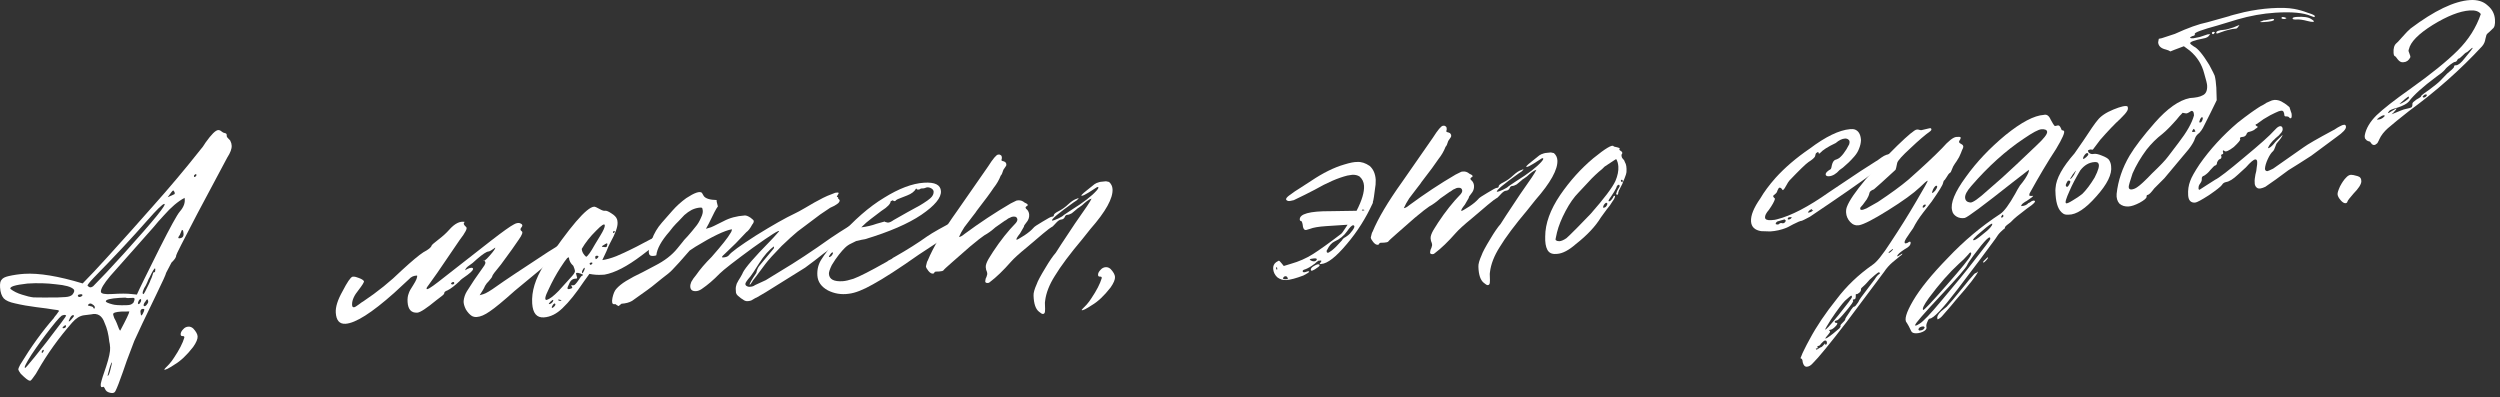
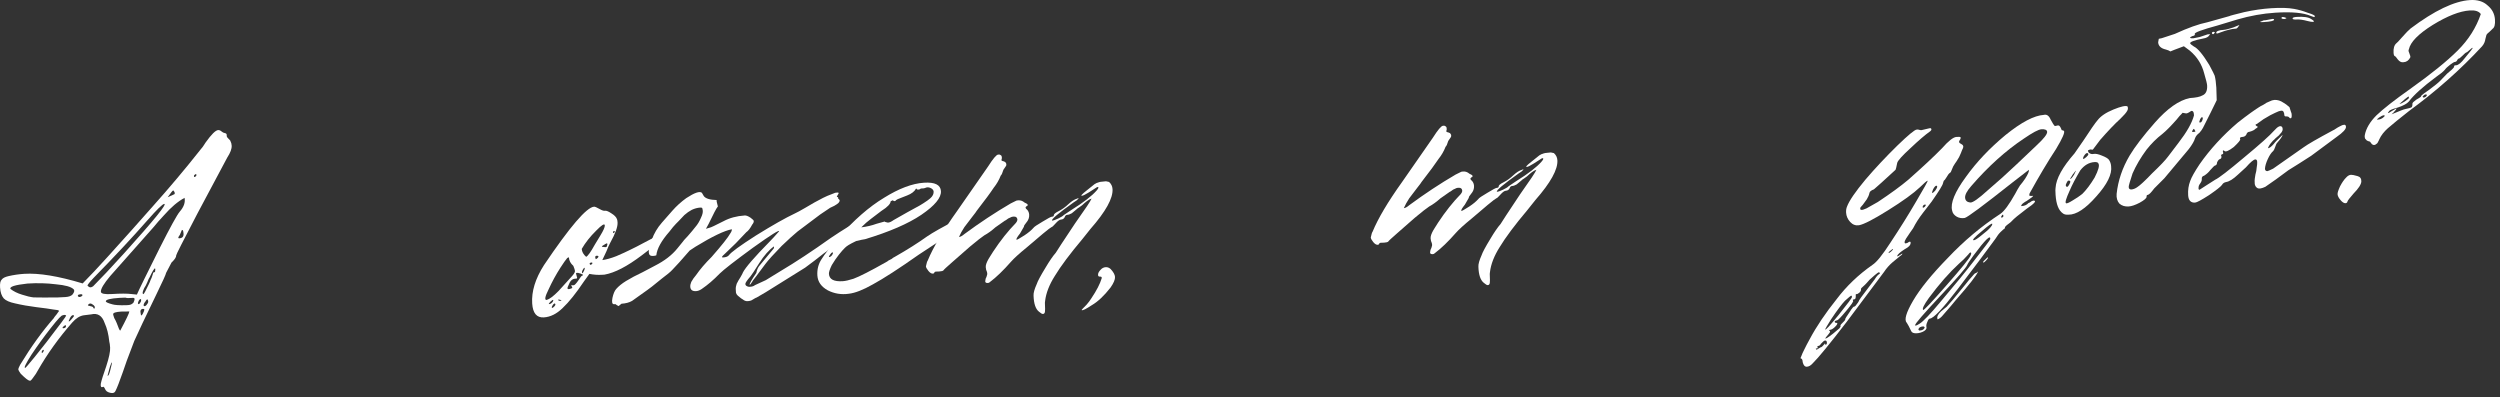
<svg xmlns="http://www.w3.org/2000/svg" width="403" height="64" viewBox="0 0 403 64" fill="none">
  <rect x="0" y="0" width="403" height="64" fill="#333333" stroke="none" />
  <path d="M16.563 62.382C16.292 62.493 16.188 62.314 16.25 61.846C16.355 61.329 16.643 60.406 17.114 59.077C17.578 57.656 17.791 56.645 17.752 56.044C17.722 55.583 17.678 55.261 17.62 55.079C17.496 53.881 17.245 52.877 16.868 52.067C16.467 50.887 15.741 50.424 14.691 50.678L13.518 50.823C12.874 50.911 12.25 51.3 11.646 51.988C9.486 54.447 7.636 57.025 6.095 59.722C5.931 60.057 5.678 60.444 5.335 60.884C5.039 61.321 4.84 61.473 4.739 61.34C4.554 61.352 4.09 60.988 3.346 60.248C3.091 59.893 2.961 59.67 2.955 59.577C2.946 59.439 3.045 59.177 3.252 58.793C5.012 55.896 6.821 53.391 8.678 51.276C8.718 51.181 8.803 51.059 8.932 50.912C9.105 50.715 9.233 50.544 9.317 50.4C9.446 50.252 9.509 50.155 9.507 50.109C9.501 50.017 9.194 49.944 8.588 49.891C8.025 49.788 7.112 49.661 5.85 49.511C4.635 49.358 3.485 49.155 2.402 48.9C1.556 48.723 0.959 48.46 0.612 48.112C0.262 47.717 0.061 47.127 0.01 46.342C-0.032 45.696 0.057 45.272 0.276 45.073C0.445 44.83 0.804 44.644 1.353 44.516C2.175 44.324 3.025 44.199 3.902 44.142C6.258 43.989 9.398 44.505 13.324 45.688C14.456 44.548 15.78 43.14 17.294 41.465C20.064 38.41 22.507 35.678 24.624 33.268C27.304 30.266 29.823 27.273 32.181 24.291C32.57 23.849 32.889 23.411 33.139 22.977C34.075 21.664 34.75 20.994 35.166 20.968C35.35 20.956 35.541 21.036 35.738 21.209C35.885 21.338 36.053 21.42 36.241 21.454C36.474 21.486 36.576 21.618 36.545 21.852L36.549 21.921C36.558 22.06 36.661 22.216 36.858 22.388C37.054 22.561 37.156 22.694 37.162 22.786C37.266 22.965 37.327 23.193 37.345 23.47C37.378 23.978 37.141 24.619 36.635 25.394L31.797 34.473C29.487 38.889 28.356 41.119 28.405 41.162C28.423 41.44 28.17 41.827 27.645 42.325L26.779 43.981C26.748 44.215 26.241 45.337 25.258 47.349C23.376 51.228 22.172 53.764 21.647 54.957C20.654 57.526 20.043 59.189 19.814 59.946C19.266 61.511 18.869 62.534 18.621 63.014C18.501 63.3 18.253 63.409 17.877 63.341C17.643 63.309 17.43 63.23 17.236 63.104C17.088 62.974 16.987 62.842 16.932 62.706C16.877 62.571 16.824 62.481 16.775 62.438C16.723 62.349 16.652 62.33 16.563 62.382ZM31.67 28.22C31.658 28.035 31.565 28.018 31.389 28.169C31.299 28.221 31.258 28.293 31.264 28.386C31.276 28.57 31.37 28.588 31.545 28.437C31.632 28.339 31.673 28.267 31.67 28.22ZM28.087 30.887L27.935 30.689C27.842 30.695 27.541 31.062 27.032 31.791C27.664 31.518 28.024 31.355 28.114 31.303C28.2 31.205 28.191 31.066 28.087 30.887ZM28.991 34.098C29.638 33.361 29.892 32.625 29.752 31.892C28.676 32.472 27.577 33.402 26.454 34.68C25.803 35.372 25.22 36.035 24.705 36.672C23.539 38 21.227 40.607 17.769 44.495C16.735 45.722 16.233 46.566 16.263 47.028C16.284 47.351 16.895 47.474 18.096 47.396C19.435 47.309 20.479 47.311 21.227 47.402L22.067 47.486C22.348 46.819 23.557 44.352 25.692 40.086C27.459 36.586 28.559 34.59 28.991 34.098ZM17.174 43.908L20.034 40.801C24.837 35.481 26.984 32.837 26.476 32.87C26.199 32.888 25.283 33.782 23.728 35.553C21.31 38.306 18.426 41.392 15.076 44.809C14.382 45.55 14.061 45.965 14.113 46.054C14.162 46.097 14.236 46.162 14.335 46.248C14.528 46.375 14.758 46.337 15.023 46.134C15.285 45.885 16.002 45.143 17.174 43.908ZM29.552 37.401C29.538 37.17 29.461 37.059 29.322 37.068L29.262 37.211C29.222 37.307 29.161 37.45 29.081 37.64C29.044 37.782 28.982 37.902 28.896 38C28.683 38.292 28.692 38.431 28.923 38.416C29.477 38.38 29.687 38.042 29.552 37.401ZM23.106 47.419C23.198 47.413 23.489 46.884 23.977 45.832C24.101 45.592 24.201 45.354 24.279 45.117C24.402 44.877 24.483 44.686 24.52 44.545C24.557 44.403 24.596 44.285 24.636 44.189C24.676 44.094 24.695 44.023 24.692 43.977C24.735 43.928 24.78 43.902 24.826 43.899C24.964 43.89 25.028 43.793 25.016 43.608C25.05 43.42 25.042 43.305 24.993 43.262C24.855 43.271 24.561 43.754 24.113 44.71C24.027 44.809 23.905 45.072 23.747 45.499C23.586 45.881 23.421 46.193 23.251 46.436C23.007 46.962 22.934 47.268 23.032 47.354L23.106 47.419ZM10.545 47.885C11.099 47.849 11.484 47.709 11.7 47.463C11.999 47.072 12.051 46.791 11.854 46.618C11.458 46.226 10.513 45.963 9.02 45.828C7.571 45.643 6.038 45.604 4.421 45.708C2.395 45.932 1.486 46.223 1.695 46.581C2.184 46.966 2.807 47.274 3.564 47.503C4.274 47.735 4.887 47.881 5.401 47.941C5.912 47.954 6.515 47.961 7.211 47.962C7.953 47.961 8.37 47.957 8.462 47.951C8.881 47.97 9.575 47.948 10.545 47.885ZM13.307 47.567C13.252 47.432 13.11 47.394 12.882 47.456C12.651 47.471 12.54 47.547 12.549 47.686C12.555 47.778 12.629 47.843 12.771 47.88C12.909 47.871 13.023 47.841 13.113 47.788C13.245 47.687 13.31 47.613 13.307 47.567ZM20.3 49.201L20.715 49.174C21.039 49.153 21.308 49.02 21.524 48.774C21.645 48.488 21.702 48.298 21.696 48.206C21.687 48.068 21.59 48.004 21.406 48.016C20.759 48.058 20.411 48.057 20.362 48.014C20.313 47.971 19.942 47.972 19.249 48.017C17.771 48.113 17.041 48.299 17.059 48.576C17.068 48.715 17.427 48.877 18.134 49.063C18.513 49.178 19.235 49.224 20.3 49.201ZM22.698 48.628C22.741 48.579 22.756 48.462 22.744 48.277C22.741 48.231 22.717 48.209 22.671 48.212C22.486 48.224 22.338 48.443 22.226 48.867C22.287 49.095 22.403 49.088 22.572 48.845L22.698 48.628ZM23.154 49.225C23.16 49.317 23.209 49.36 23.301 49.354C23.44 49.345 23.572 49.244 23.699 49.05C23.872 48.853 23.929 48.664 23.871 48.483C23.804 48.162 23.666 48.194 23.459 48.579C23.244 48.825 23.142 49.04 23.154 49.225ZM15.082 49.191C14.688 48.846 14.387 48.842 14.177 49.18L14.181 49.25L14.394 49.306C14.535 49.343 14.677 49.38 14.818 49.417C14.96 49.454 15.034 49.519 15.04 49.611C15.144 49.79 15.215 49.809 15.252 49.667C15.335 49.523 15.278 49.364 15.082 49.191ZM23.031 50.554C23.195 50.219 23.274 50.005 23.268 49.913C23.262 49.821 23.189 49.779 23.051 49.788C22.681 49.812 22.559 50.075 22.685 50.577C22.709 50.946 22.824 50.939 23.031 50.554ZM10.669 50.869C10.521 50.739 10.335 50.728 10.11 50.835C9.966 50.752 9.336 51.419 8.222 52.836C7.108 54.253 6.065 55.689 5.093 57.143C4.167 58.594 3.819 59.313 4.05 59.298C4.053 59.344 4.184 59.219 4.443 58.924C4.745 58.58 5.133 58.114 5.605 57.527C6.12 56.891 6.742 56.109 7.47 55.18C9.652 52.349 10.718 50.912 10.669 50.869ZM20.852 50.209L19.531 50.225C18.654 50.282 18.223 50.425 18.238 50.656C18.244 50.749 18.303 50.953 18.417 51.271C18.573 51.539 18.707 51.809 18.817 52.08C19.102 52.896 19.29 53.301 19.383 53.295C20.334 51.517 20.824 50.489 20.852 50.209ZM11.254 51.318L11.073 51.747C11.085 51.931 11.306 51.755 11.735 51.217C11.864 51.069 11.928 50.973 11.925 50.926C11.919 50.834 11.87 50.791 11.777 50.797C11.592 50.809 11.418 50.982 11.254 51.318ZM10.097 52.784L10.102 52.853C10.105 52.899 10.129 52.921 10.175 52.918C10.499 52.897 10.653 52.771 10.638 52.54C10.626 52.355 10.489 52.388 10.227 52.636C10.137 52.689 10.094 52.738 10.097 52.784ZM7.061 56.389C6.877 56.401 6.767 56.501 6.733 56.689C6.696 56.831 6.723 56.898 6.816 56.892C6.991 56.742 7.073 56.574 7.061 56.389ZM18.052 58.529C18.04 58.344 17.976 58.418 17.858 58.751C17.778 58.941 17.7 59.178 17.626 59.461L17.347 60.523L17.351 60.592C17.49 60.583 17.632 60.272 17.778 59.66C17.964 58.952 18.055 58.575 18.052 58.529Z" fill="white" />
-   <path d="M28.044 57.673C28.889 56.412 29.446 55.333 29.712 54.434C29.746 54.247 29.648 54.16 29.417 54.175C29.232 54.187 29.134 54.101 29.122 53.916C29.104 53.639 29.248 53.351 29.553 53.053C29.769 52.807 30.038 52.674 30.362 52.653C30.639 52.635 30.9 52.734 31.146 52.95C31.595 53.431 31.831 53.856 31.855 54.226C31.882 54.642 31.641 55.214 31.131 55.942C30.104 57.261 29.099 58.207 28.116 58.781C27.181 59.398 26.642 59.665 26.498 59.582C26.452 59.585 26.493 59.513 26.623 59.365C26.752 59.218 26.97 58.995 27.275 58.697C27.578 58.352 27.834 58.011 28.044 57.673Z" fill="white" />
-   <path d="M74.736 48.525C74.792 47.964 74.967 47.443 75.26 46.96C75.974 45.801 76.841 44.516 77.863 43.105C78.248 42.616 78.343 42.285 78.146 42.112L77.925 41.918C77.943 42.195 78.276 41.965 78.924 41.227C79.615 40.44 79.911 40.004 79.812 39.917L79.614 40.069C79.481 40.171 79.326 40.273 79.147 40.378C78.968 40.482 78.832 40.537 78.74 40.543C78.417 40.564 77.794 40.976 76.872 41.777C76.348 42.275 75.952 42.602 75.684 42.759C75.283 43.017 75.045 43.287 74.971 43.57C75.55 43.208 75.96 43.089 76.2 43.212C76.397 43.385 76.119 43.751 75.367 44.31C74.612 44.822 74.192 45.151 74.109 45.296C73.323 46.042 72.66 46.549 72.121 46.816C71.757 46.932 71.583 47.106 71.598 47.337C71.604 47.429 71.186 47.781 70.344 48.392C68.76 49.7 67.736 50.37 67.275 50.4C66.305 50.462 65.781 49.893 65.703 48.693C65.667 48.139 65.73 47.671 65.89 47.289C65.965 47.006 66.213 46.549 66.636 45.919C67.099 45.194 67.299 44.694 67.235 44.419L67.096 44.428C66.634 44.458 66.252 44.645 65.95 44.99L63.522 47.234C59.926 50.435 57.32 52.088 55.704 52.193C54.734 52.256 54.209 51.664 54.128 50.417C54.068 49.493 54.433 48.333 55.224 46.937C55.965 45.498 56.495 44.721 56.812 44.608L56.951 44.599C57.182 44.584 57.488 44.657 57.869 44.818C58.297 44.976 58.563 45.144 58.667 45.323C58.722 45.458 58.429 45.941 57.787 46.771C57.099 47.604 56.754 48.368 56.753 49.064L56.762 49.203C56.777 49.434 56.877 49.543 57.062 49.531C57.2 49.522 57.468 49.366 57.866 49.062C58.264 48.758 58.486 48.604 58.532 48.601C60.843 47.06 62.937 45.37 64.812 43.533C66.388 42.086 67.532 41.131 68.244 40.667C69.051 40.244 69.492 39.891 69.566 39.607C69.56 39.515 69.955 39.165 70.75 38.557C71.413 38.05 71.961 37.551 72.392 37.059C73.299 36.026 74.153 35.6 74.953 35.78C74.817 35.835 74.754 35.932 74.763 36.071C74.772 36.209 74.9 36.386 75.145 36.602C75.388 36.772 75.039 37.467 74.098 38.688L70.477 44.001L69.074 45.97C68.858 46.216 68.755 46.408 68.764 46.546C68.779 46.777 69.404 46.412 70.641 45.451L79.182 38.776C81.081 37.307 82.3 36.44 82.839 36.173C83.197 35.965 83.517 35.897 83.8 35.972C84.228 36.13 84.312 36.356 84.053 36.651C83.837 36.897 83.85 37.105 84.093 37.275C84.333 37.398 84.177 37.849 83.625 38.627C83.118 39.401 82.162 40.739 80.754 42.639C79.807 43.767 79.338 44.4 79.347 44.539C79.353 44.631 79.162 44.899 78.773 45.341C78.554 45.541 78.361 45.785 78.194 46.074C78.074 46.36 77.95 46.6 77.823 46.794L77.319 47.592L77.933 47.413C78.343 47.294 79.079 46.852 80.143 46.087C81.206 45.322 83.94 43.499 88.345 40.616L90.217 39.452C90.263 39.449 90.374 39.372 90.55 39.221C90.772 39.068 90.996 38.937 91.22 38.83C91.445 38.723 91.65 38.663 91.835 38.651C92.02 38.639 92.12 38.748 92.134 38.979C92.158 39.349 91.66 39.891 90.64 40.607C88.787 42.072 86.233 44.162 82.977 46.877C81.136 48.527 79.793 49.635 78.949 50.199C78.15 50.761 77.451 51.062 76.85 51.101C76.573 51.118 76.315 51.066 76.075 50.942C75.737 50.732 75.413 50.382 75.103 49.892C74.836 49.353 74.713 48.897 74.736 48.525ZM73.226 45.631C73.214 45.446 73.096 45.408 72.871 45.515C72.649 45.669 72.656 45.784 72.893 45.861C73.124 45.846 73.235 45.77 73.226 45.631Z" fill="white" />
  <path d="M85.789 48.921C85.663 46.981 86.295 44.923 87.684 42.746C91.874 36.538 94.568 33.395 95.769 33.318C95.908 33.309 96.194 33.429 96.627 33.679C97.061 33.93 97.369 34.026 97.55 33.967C97.781 33.953 98.115 34.093 98.552 34.389C99.034 34.683 99.332 34.988 99.446 35.305C99.498 35.395 99.533 35.578 99.551 35.855C99.596 36.548 99.203 37.64 98.372 39.132C98.165 39.516 97.963 39.97 97.765 40.493L97.092 41.928C97.736 41.84 98.487 41.629 99.347 41.294C100.25 40.911 101.015 40.56 101.644 40.241C102.319 39.919 102.992 39.574 103.664 39.206C104.382 38.835 104.785 38.623 104.875 38.571C104.921 38.568 105.055 38.49 105.277 38.336C105.499 38.183 105.722 38.052 105.947 37.945C106.215 37.788 106.442 37.704 106.627 37.692C106.719 37.686 106.816 37.749 106.917 37.882C107.123 38.193 106.628 38.782 105.432 39.648L103.443 41.168C101.1 42.943 99.103 43.977 97.453 44.27L97.037 44.296C96.391 44.338 95.715 44.289 95.01 44.15L94.117 45.39C92.848 47.281 91.711 48.7 90.706 49.646C89.747 50.589 88.736 51.095 87.674 51.164C86.519 51.239 85.891 50.491 85.789 48.921ZM95.887 39.432L96.767 37.983C97.27 37.162 97.513 36.613 97.495 36.336C97.471 35.967 97.003 36.252 96.09 37.193C95.131 38.136 94.359 39.113 93.776 40.125C93.805 40.587 94.042 41.012 94.484 41.401C94.755 41.291 95.223 40.634 95.887 39.432ZM98.819 37.433C98.83 37.618 98.923 37.612 99.096 37.415C99.182 37.317 99.156 37.272 99.017 37.281C98.876 37.244 98.809 37.294 98.819 37.433ZM97.789 39.795L97.905 39.44C97.936 39.206 97.841 39.166 97.619 39.319C97.573 39.322 97.528 39.349 97.485 39.398C97.171 39.557 97.016 39.683 97.022 39.776C97.069 39.773 97.186 39.788 97.373 39.822C97.561 39.857 97.7 39.848 97.789 39.795ZM90.041 46.906L92.248 44.468C92.551 44.123 92.696 43.859 92.684 43.674C92.675 43.536 92.588 43.263 92.422 42.856C91.98 42.468 91.742 42.019 91.709 41.511C91.66 41.468 91.569 41.497 91.436 41.599C91.35 41.697 91.2 41.892 90.987 42.184C90.817 42.427 90.606 42.742 90.353 43.13C89.637 44.243 88.994 45.421 88.425 46.663C87.851 47.814 87.748 48.377 88.118 48.353C88.573 48.23 89.215 47.748 90.041 46.906ZM96.281 41.215L96.212 41.219C95.935 41.237 95.877 41.427 96.04 41.787C96.265 41.68 96.417 41.531 96.498 41.34C96.402 41.3 96.33 41.258 96.281 41.215ZM95.041 42.478C95.105 42.752 95.245 42.766 95.461 42.52C95.545 42.376 95.494 42.309 95.309 42.321C95.171 42.33 95.081 42.383 95.041 42.478ZM93.926 43.524C93.843 43.669 93.804 43.787 93.81 43.88C93.828 44.157 93.939 44.08 94.143 43.649C94.224 43.459 94.262 43.34 94.259 43.294C94.244 43.063 94.133 43.14 93.926 43.524ZM92.148 46.144C92.096 46.054 92.07 46.01 92.07 46.01C92.113 45.961 92.206 45.955 92.347 45.992L92.486 45.983C92.624 45.974 92.863 45.726 93.203 45.241C93.539 44.709 93.754 44.44 93.846 44.434C93.939 44.428 93.982 44.379 93.976 44.286C93.782 44.16 93.52 44.061 93.191 43.989C93.004 43.955 92.889 43.986 92.849 44.081C92.852 44.127 92.883 44.241 92.941 44.423L93.033 44.765C93.039 44.857 92.996 44.906 92.903 44.912L92.695 44.926C92.234 44.956 91.885 45.303 91.65 45.967C91.526 46.207 91.468 46.373 91.474 46.466C91.486 46.651 91.695 46.66 92.101 46.495C92.283 46.436 92.299 46.319 92.148 46.144ZM88.694 48.663C88.478 48.909 88.416 49.029 88.509 49.023C88.74 49.008 88.94 48.879 89.11 48.636C89.193 48.492 89.21 48.398 89.161 48.355C89.112 48.312 88.956 48.414 88.694 48.663ZM90.131 48.292C89.9 48.307 89.88 48.355 90.071 48.435C90.12 48.478 90.191 48.497 90.283 48.491C90.56 48.473 90.58 48.425 90.343 48.348L90.131 48.292ZM89.141 49.121C88.972 49.364 88.913 49.53 88.965 49.62C89.06 49.66 89.194 49.582 89.367 49.385C89.54 49.188 89.577 49.047 89.479 48.96C89.427 48.871 89.314 48.925 89.141 49.121Z" fill="white" />
  <path d="M118.95 47.676C118.802 47.547 118.7 47.391 118.641 47.209L118.605 46.655C118.587 46.378 118.637 46.073 118.755 45.741C118.919 45.406 119.127 45.044 119.38 44.657C119.63 44.223 119.754 43.983 119.751 43.937C120.162 43.122 121.607 41.452 124.087 38.926C124.436 38.578 124.934 38.036 125.582 37.298C125.699 36.966 124.295 37.846 121.37 39.937C118.448 42.074 116.66 43.465 116.006 44.11C115.05 45.1 114.083 45.928 113.106 46.594C112.795 46.8 112.5 46.911 112.223 46.929C111.623 46.968 111.306 46.734 111.273 46.226C111.258 45.995 111.311 45.736 111.432 45.45C111.639 45.066 111.893 44.702 112.196 44.357C112.831 43.435 113.672 42.453 114.718 41.411C116.359 39.542 117.366 38.271 117.74 37.598C117.91 37.355 117.989 37.141 117.977 36.956C116.785 37.173 114.828 38.111 112.107 39.772L111.173 40.389L109.489 42.307L108.383 43.491C108.124 43.786 107.552 44.264 106.667 44.924L105.543 45.832C105.149 46.182 103.931 47.073 101.89 48.504C101.444 48.764 100.874 48.917 100.181 48.962L99.719 49.34C99.528 49.26 99.359 49.155 99.211 49.025L99.003 49.038C98.68 49.059 98.588 48.718 98.728 48.013C98.871 47.354 99.072 46.878 99.331 46.583C99.72 46.14 100.249 45.711 100.917 45.297C101.676 44.831 102.572 44.355 103.608 43.87L105.558 42.84C107.13 42.042 108.344 41.105 109.202 40.03L110.04 39.001C110.08 38.906 110.361 38.586 110.882 38.042C111.4 37.452 111.809 36.962 112.108 36.572C112.454 36.178 112.747 35.695 112.988 35.123C113.276 34.548 113.361 34.079 113.245 33.715C113.239 33.623 113.211 33.555 113.162 33.512C113.113 33.469 113.019 33.452 112.881 33.461C112.419 33.491 111.963 33.613 111.513 33.828C111.109 34.039 110.71 34.32 110.316 34.67C109.967 35.018 109.663 35.339 109.404 35.634C109.142 35.883 108.838 36.204 108.493 36.597C108.193 36.988 108 37.232 107.914 37.331C106.618 38.806 105.913 40.081 105.797 41.155C105.707 41.207 105.524 41.242 105.247 41.26C104.831 41.287 104.61 41.093 104.583 40.677C104.568 40.446 104.596 40.166 104.668 39.837C104.739 39.507 104.815 39.247 104.895 39.057C104.973 38.82 105.033 38.677 105.076 38.627C105.429 37.631 105.973 36.714 106.707 35.878L108.391 33.96C109.039 33.223 109.784 32.548 110.625 31.937C111.96 31.062 112.799 30.776 113.144 31.078L113.457 31.615C113.761 32.012 114.447 32.223 115.515 32.246L115.533 32.523C115.536 32.57 115.599 32.821 115.721 33.277C115.505 33.523 115.009 34.459 114.233 36.086L113.798 36.88L114.412 36.7C114.551 36.692 115.293 36.342 116.64 35.652C117.626 35.124 118.766 34.818 120.059 34.734C120.29 34.72 120.599 34.839 120.986 35.092C121.328 35.348 121.501 35.522 121.507 35.615C121.519 35.799 121.439 35.99 121.266 36.187C120.936 36.811 120.615 37.226 120.303 37.432L118.61 39.211L116.908 40.852C116.556 41.153 116.383 41.35 116.389 41.442C116.392 41.488 116.463 41.507 116.602 41.498C117.017 41.471 117.311 41.359 117.484 41.162C117.824 40.676 119.285 39.608 121.868 37.956C124.543 36.299 126.623 35.121 128.108 34.422C128.469 34.259 129.051 33.943 129.855 33.473C130.792 32.903 131.732 32.378 132.675 31.899C132.943 31.743 133.598 31.468 134.639 31.076C134.96 31.009 135.146 31.02 135.198 31.11C135.201 31.156 135.139 31.276 135.013 31.47C134.886 31.663 134.869 31.757 134.961 31.751L135.104 31.811L135.118 32.019L135.265 32.149C135.413 32.278 135.379 32.466 135.163 32.712C135.076 32.81 134.854 32.964 134.497 33.173C134.183 33.332 133.958 33.439 133.822 33.495L132.222 34.572L128.574 37.313C127.957 37.817 127.103 38.591 126.011 39.636C124.707 40.972 123.82 41.958 123.351 42.591L121.879 44.565L121.365 45.224L121.24 45.441C121.156 45.585 121.072 45.707 120.985 45.805C120.899 45.903 120.854 45.929 120.851 45.883C120.796 45.748 121.15 45.122 121.912 44.006C122.018 43.489 122.2 43.083 122.459 42.788L124.718 40.067C124.761 40.018 124.776 39.901 124.764 39.717C123.966 40.278 123.167 41.188 122.367 42.446C121.611 43.654 121.146 44.357 120.974 44.554C120.412 45.193 120.137 45.605 120.149 45.79C120.164 46.02 120.36 46.17 120.735 46.239L120.943 46.225C121.266 46.204 121.516 46.118 121.691 45.968L123.448 45.158C123.626 45.054 124.005 44.821 124.585 44.459C125.164 44.096 125.588 43.837 125.856 43.681C128.223 42.275 130.914 40.501 133.929 38.357L135.329 37.432L136.934 36.423C136.98 36.42 137.091 36.344 137.267 36.193C137.488 36.04 137.712 35.909 137.937 35.802C138.162 35.694 138.367 35.635 138.551 35.623C138.69 35.614 138.764 35.679 138.773 35.817C138.978 36.129 138.506 36.716 137.356 37.579L135.095 39.186L132.77 40.867L131.313 42.005L129.787 43.148C126.532 45.167 124.415 46.487 123.435 47.107L121.96 47.968C121.914 47.971 121.802 48.025 121.623 48.129C121.444 48.233 121.265 48.338 121.087 48.442C120.905 48.5 120.722 48.535 120.537 48.547C120.306 48.562 120.094 48.506 119.9 48.38C119.611 48.213 119.294 47.978 118.95 47.676Z" fill="white" />
-   <path d="M131.761 44.411C131.698 43.441 131.919 42.569 132.426 41.794C132.929 40.973 133.85 39.8 135.189 38.276C137.651 35.472 140.087 33.344 142.497 31.889C144.904 30.388 147.054 29.576 148.948 29.453C150.703 29.34 151.613 29.791 151.679 30.807C151.748 31.869 150.694 33.143 148.518 34.629C146.385 36.066 143.363 37.375 139.451 38.556C139.405 38.559 139.198 38.595 138.832 38.666C138.465 38.736 138.191 38.8 138.009 38.858C137.874 38.913 137.604 39.047 137.201 39.258C136.84 39.421 136.507 39.651 136.202 39.949C135.94 40.198 135.616 40.567 135.23 41.056C134.844 41.544 134.463 42.102 134.086 42.73C133.759 43.4 133.604 43.874 133.622 44.151C133.679 45.029 134.423 45.421 135.855 45.328C136.271 45.301 136.842 45.171 137.569 44.939C138.521 44.599 140.339 43.669 143.023 42.15L143.222 41.998C143.357 41.943 143.514 41.864 143.693 41.759C143.869 41.609 144.069 41.48 144.294 41.372C146.307 40.222 148.022 39.136 149.44 38.117C150.327 37.503 151.961 36.586 154.34 35.365C154.386 35.362 154.52 35.283 154.742 35.13C154.964 34.976 155.187 34.846 155.412 34.739C155.68 34.582 155.907 34.498 156.091 34.486C156.276 34.474 156.376 34.583 156.391 34.814C156.415 35.184 155.917 35.726 154.896 36.442C154.326 36.942 153.039 37.837 151.036 39.127L148.1 41.056C144.906 43.304 142.436 44.901 140.689 45.85C139.123 46.739 137.834 47.24 136.821 47.352C135.626 47.523 134.501 47.34 133.446 46.806C132.388 46.225 131.826 45.427 131.761 44.411ZM141.307 36.07L142.605 35.708L142.679 35.773C142.725 35.77 142.796 35.788 142.891 35.828C142.987 35.869 143.081 35.886 143.173 35.88C143.404 35.865 143.697 35.73 144.051 35.475L146.265 34.218C147.251 33.691 147.923 33.323 148.281 33.114C148.638 32.905 149.039 32.647 149.483 32.34C149.97 31.984 150.253 31.711 150.334 31.52C150.46 31.326 150.515 31.091 150.497 30.814C150.436 30.586 150.262 30.412 149.976 30.291C149.69 30.17 149.434 30.164 149.209 30.271L148.937 30.358L148.452 30.39C148.363 30.442 148.273 30.494 148.184 30.546C148.091 30.552 147.999 30.558 147.907 30.564C147.811 30.524 147.738 30.459 147.685 30.37C147.438 30.85 146.953 31.229 146.229 31.508L144.736 32.092C144.647 32.144 144.557 32.196 144.468 32.248L144.403 32.322C144.274 32.469 144.11 32.457 143.914 32.284L143.576 32.445C143.557 32.864 143.057 33.383 142.077 34.003C140.662 35.069 139.845 35.701 139.626 35.901L138.84 36.648C139.715 36.544 140.537 36.352 141.307 36.07ZM134.233 40.703C134.135 40.616 133.939 40.815 133.646 41.297C133.606 41.393 133.609 41.439 133.655 41.436C133.886 41.421 134.083 41.246 134.247 40.911C134.284 40.769 134.279 40.7 134.233 40.703Z" fill="white" />
+   <path d="M131.761 44.411C131.698 43.441 131.919 42.569 132.426 41.794C132.929 40.973 133.85 39.8 135.189 38.276C137.651 35.472 140.087 33.344 142.497 31.889C144.904 30.388 147.054 29.576 148.948 29.453C150.703 29.34 151.613 29.791 151.679 30.807C151.748 31.869 150.694 33.143 148.518 34.629C146.385 36.066 143.363 37.375 139.451 38.556C139.405 38.559 139.198 38.595 138.832 38.666C138.465 38.736 138.191 38.8 138.009 38.858C136.84 39.421 136.507 39.651 136.202 39.949C135.94 40.198 135.616 40.567 135.23 41.056C134.844 41.544 134.463 42.102 134.086 42.73C133.759 43.4 133.604 43.874 133.622 44.151C133.679 45.029 134.423 45.421 135.855 45.328C136.271 45.301 136.842 45.171 137.569 44.939C138.521 44.599 140.339 43.669 143.023 42.15L143.222 41.998C143.357 41.943 143.514 41.864 143.693 41.759C143.869 41.609 144.069 41.48 144.294 41.372C146.307 40.222 148.022 39.136 149.44 38.117C150.327 37.503 151.961 36.586 154.34 35.365C154.386 35.362 154.52 35.283 154.742 35.13C154.964 34.976 155.187 34.846 155.412 34.739C155.68 34.582 155.907 34.498 156.091 34.486C156.276 34.474 156.376 34.583 156.391 34.814C156.415 35.184 155.917 35.726 154.896 36.442C154.326 36.942 153.039 37.837 151.036 39.127L148.1 41.056C144.906 43.304 142.436 44.901 140.689 45.85C139.123 46.739 137.834 47.24 136.821 47.352C135.626 47.523 134.501 47.34 133.446 46.806C132.388 46.225 131.826 45.427 131.761 44.411ZM141.307 36.07L142.605 35.708L142.679 35.773C142.725 35.77 142.796 35.788 142.891 35.828C142.987 35.869 143.081 35.886 143.173 35.88C143.404 35.865 143.697 35.73 144.051 35.475L146.265 34.218C147.251 33.691 147.923 33.323 148.281 33.114C148.638 32.905 149.039 32.647 149.483 32.34C149.97 31.984 150.253 31.711 150.334 31.52C150.46 31.326 150.515 31.091 150.497 30.814C150.436 30.586 150.262 30.412 149.976 30.291C149.69 30.17 149.434 30.164 149.209 30.271L148.937 30.358L148.452 30.39C148.363 30.442 148.273 30.494 148.184 30.546C148.091 30.552 147.999 30.558 147.907 30.564C147.811 30.524 147.738 30.459 147.685 30.37C147.438 30.85 146.953 31.229 146.229 31.508L144.736 32.092C144.647 32.144 144.557 32.196 144.468 32.248L144.403 32.322C144.274 32.469 144.11 32.457 143.914 32.284L143.576 32.445C143.557 32.864 143.057 33.383 142.077 34.003C140.662 35.069 139.845 35.701 139.626 35.901L138.84 36.648C139.715 36.544 140.537 36.352 141.307 36.07ZM134.233 40.703C134.135 40.616 133.939 40.815 133.646 41.297C133.606 41.393 133.609 41.439 133.655 41.436C133.886 41.421 134.083 41.246 134.247 40.911C134.284 40.769 134.279 40.7 134.233 40.703Z" fill="white" />
  <path d="M166.609 47.648C166.582 47.232 166.751 46.618 167.116 45.806C167.271 45.332 167.746 44.444 168.543 43.14C169.17 42.079 169.721 41.278 170.196 40.737L171.081 39.358L173.299 36.014C174.956 33.681 175.844 32.348 175.961 32.015C175.733 32.077 175.487 32.208 175.222 32.411C174.956 32.614 174.693 32.84 174.431 33.089C174.166 33.291 173.988 33.419 173.899 33.471C173.853 33.474 173.72 33.575 173.501 33.775C173.282 33.974 173.04 34.176 172.775 34.378C172.507 34.535 172.258 34.621 172.027 34.636C171.842 34.648 171.711 34.772 171.633 35.009C171.51 35.249 171.31 35.378 171.032 35.396C170.802 35.411 170.513 35.615 170.168 36.008C169.822 36.402 169.603 36.601 169.511 36.607C169.375 36.663 168.911 37.017 168.119 37.672L165.548 39.856C164.314 40.863 163.46 41.637 162.985 42.178C161.733 43.604 160.598 44.698 159.58 45.46C159.494 45.558 159.382 45.612 159.243 45.621C158.874 45.645 158.746 45.468 158.861 45.089C158.855 44.997 158.893 44.878 158.977 44.734C159.057 44.543 159.096 44.425 159.093 44.378C159.136 44.329 159.152 44.212 159.14 44.028C159.134 43.935 159.076 43.753 158.965 43.482C158.898 43.162 158.883 42.931 158.92 42.789C158.989 42.414 159.213 41.936 159.593 41.355L160.097 40.557C161.28 38.764 162.502 37.224 163.763 35.937C163.893 35.789 163.975 35.621 164.009 35.434C163.985 35.064 163.788 34.891 163.419 34.915L163.28 34.924C163.142 34.933 162.983 34.99 162.804 35.094C162.622 35.152 162.444 35.257 162.268 35.407C162.135 35.509 162.046 35.561 162 35.564L160.469 36.637C159.856 37.187 159.258 37.62 158.675 37.936C158.275 38.194 157.502 38.8 156.358 39.756L153.528 42.235C152.606 43.036 152.125 43.485 152.085 43.58C151.998 43.679 151.77 43.74 151.401 43.764C150.936 43.748 150.684 43.787 150.643 43.883C150.606 44.024 150.518 44.099 150.38 44.108C150.149 44.123 149.907 43.977 149.656 43.668C149.404 43.36 149.272 43.114 149.26 42.929C149.365 42.412 149.461 42.104 149.548 42.006C150.429 39.862 152.018 37.185 154.314 33.975L159.278 26.836C160.077 25.578 160.616 24.94 160.893 24.922L161.031 24.913C161.124 24.907 161.194 24.926 161.244 24.969C161.339 25.009 161.413 25.074 161.465 25.164L161.474 25.302C161.526 25.392 161.513 25.555 161.436 25.792L161.44 25.861C161.539 25.947 161.634 25.988 161.727 25.982L162.013 26.102C162.209 26.275 162.269 26.48 162.192 26.716L161.747 27.371C161.595 27.891 161.453 28.202 161.32 28.303C161.042 29.017 160.667 29.668 160.195 30.255C159.688 31.029 158.772 32.272 157.445 33.981C157.405 34.076 157.17 34.393 156.741 34.931C156.312 35.469 155.885 36.03 155.459 36.614C155.079 37.195 154.789 37.724 154.588 38.201C154.819 38.186 155.11 38.028 155.462 37.727C157.94 35.897 160.431 34.251 162.933 32.79C163.112 32.686 163.381 32.553 163.742 32.39C163.785 32.341 163.922 32.309 164.153 32.294C164.523 32.27 164.855 32.387 165.15 32.647C165.722 32.888 165.828 33.09 165.467 33.252C165.245 33.406 165.281 33.589 165.573 33.802C165.772 34.021 165.883 34.292 165.904 34.615C165.933 35.077 165.776 35.505 165.43 35.898C165.171 36.193 165.046 36.41 165.055 36.548C165.015 36.644 164.806 37.005 164.43 37.632C163.957 38.219 163.771 38.556 163.869 38.643C163.918 38.686 164.343 38.45 165.145 37.934C165.767 37.523 166.251 37.12 166.597 36.727C166.68 36.582 167.169 36.249 168.063 35.727C168.91 35.209 169.403 34.945 169.542 34.936C169.773 34.921 169.884 34.844 169.875 34.706C169.863 34.521 170.126 34.295 170.666 34.028C171.205 33.761 171.737 33.379 172.261 32.881C172.742 32.433 173.187 32.149 173.597 32.029L173.8 31.947C173.939 31.938 173.854 32.059 173.546 32.311L173.079 32.62C170.64 34.355 169.475 35.334 169.582 35.559L169.651 35.555C169.836 35.543 170.153 35.429 170.603 35.215C171.053 35 171.343 34.819 171.472 34.672L172.739 33.824C174.656 32.633 176.004 31.595 176.781 30.71C177.126 30.317 177.161 30.129 176.884 30.147L176.749 30.225L175.547 30.999C174.968 31.361 174.586 31.548 174.401 31.56C174.17 31.575 174.408 31.304 175.114 30.748C175.422 30.497 175.863 30.143 176.436 29.689C176.705 29.532 176.862 29.453 176.908 29.45L176.977 29.445C177.11 29.344 177.545 29.269 178.284 29.221L178.778 29.328C179.123 29.631 179.31 30.013 179.34 30.475C179.435 31.953 178.252 34.093 175.791 36.896L174.504 38.51C172.48 40.913 170.986 42.912 170.023 44.505C169.14 45.907 168.623 47.239 168.473 48.501C168.436 48.642 168.429 48.898 168.453 49.267C168.477 49.637 168.475 49.962 168.447 50.242C168.416 50.475 168.308 50.599 168.123 50.611C167.984 50.619 167.768 50.494 167.473 50.235C166.935 49.806 166.647 48.944 166.609 47.648Z" fill="white" />
  <path d="M175.928 48.087C176.774 46.827 177.33 45.747 177.597 44.849C177.631 44.661 177.533 44.574 177.302 44.589C177.117 44.601 177.019 44.515 177.007 44.33C176.989 44.053 177.132 43.766 177.438 43.468C177.654 43.222 177.923 43.088 178.247 43.067C178.524 43.049 178.785 43.148 179.031 43.364C179.48 43.845 179.716 44.271 179.74 44.64C179.767 45.056 179.526 45.628 179.016 46.356C177.989 47.675 176.983 48.622 176 49.196C175.066 49.813 174.527 50.079 174.383 49.996C174.336 49.999 174.378 49.927 174.508 49.779C174.637 49.632 174.855 49.409 175.16 49.111C175.462 48.767 175.719 48.425 175.928 48.087Z" fill="white" />
-   <path d="M205.236 43.335C205.206 42.873 205.368 42.515 205.723 42.26L206.125 42.025C206.217 42.019 206.365 42.149 206.567 42.414L206.945 42.877L208.105 42.523C209.38 42.162 210.552 41.646 211.622 40.974C212.691 40.301 214.22 39.205 216.209 37.685C216.255 37.682 216.468 37.39 216.848 36.809L217.227 36.227L213.764 36.452C212.563 36.53 211.691 36.679 211.149 36.9L210.535 37.079C210.211 37.1 210.03 36.81 209.991 36.21C209.918 35.797 209.812 35.595 209.674 35.604C209.581 35.61 209.531 35.544 209.522 35.405C209.462 34.482 211.102 34.027 214.442 34.043L218.681 33.977C219.547 32.297 219.946 30.95 219.88 29.934C219.841 29.333 219.601 28.839 219.158 28.45C218.82 28.24 218.42 28.15 217.958 28.18L217.2 28.299C215.694 28.675 213.935 29.438 211.923 30.589C211.026 31.064 209.903 31.624 208.553 32.268C208.097 32.39 207.799 32.433 207.657 32.396C207.091 32.247 207.23 31.89 208.075 31.325C208.383 31.073 208.916 30.714 209.674 30.247L211.343 29.165C213.255 27.882 215.029 27.002 216.668 26.525C217.623 26.231 218.333 26.092 218.798 26.108C219.444 26.066 220.107 26.279 220.787 26.745C221.377 27.263 221.703 28.007 221.766 28.977L221.746 29.743C221.534 31.473 221.386 32.41 221.302 32.555L221.311 32.693C220.174 35.178 218.764 37.403 217.083 39.367C215.361 41.427 213.993 42.489 212.977 42.555L212.7 42.573L212.889 42.283C213.105 42.037 213.03 41.949 212.664 42.019C212.617 42.022 212.571 42.025 212.525 42.028C212.436 42.08 212.303 42.181 212.127 42.332C211.998 42.48 211.91 42.555 211.864 42.558C211.333 42.963 210.842 43.25 210.389 43.419C210.115 43.483 209.982 43.584 209.991 43.723C210.003 43.907 210.191 43.942 210.555 43.825C210.598 43.776 210.735 43.744 210.966 43.729C211.012 43.726 211.037 43.748 211.04 43.794C211.045 43.886 210.734 44.092 210.106 44.411C208.929 44.858 208.017 45.103 207.371 45.145C206.816 45.181 206.319 45.027 205.88 44.685C205.483 44.293 205.269 43.843 205.236 43.335ZM219.642 33.775C219.599 33.825 219.556 33.874 219.513 33.923C219.7 33.957 219.839 33.948 219.928 33.896C219.972 33.847 219.947 33.825 219.855 33.831C219.805 33.788 219.735 33.769 219.642 33.775ZM214.712 40.356C215.11 40.052 215.654 39.506 216.345 38.719C216.426 38.529 216.623 38.354 216.937 38.194C217.249 37.988 217.469 37.812 217.599 37.664C218.333 36.828 218.512 36.376 218.137 36.308C217.906 36.323 217.579 36.645 217.156 37.276C216.647 38.004 215.964 38.559 215.107 38.939C214.658 39.154 214.269 39.596 213.941 40.267L213.877 40.34C213.839 40.482 213.847 40.597 213.899 40.687C213.948 40.73 214.019 40.748 214.111 40.742C214.157 40.739 214.358 40.611 214.712 40.356ZM212.174 41.981C212.39 41.735 212.267 41.627 211.805 41.657C211.436 41.681 211.208 41.742 211.122 41.841C211.125 41.887 211.221 41.95 211.412 42.031C211.461 42.074 211.509 42.094 211.555 42.091C211.838 42.165 212.045 42.129 212.174 41.981ZM211.882 42.835C212.329 42.574 212.604 42.533 212.709 42.712C212.761 42.801 212.676 42.923 212.454 43.076C211.702 43.635 211.317 43.776 211.299 43.499C211.284 43.268 211.478 43.047 211.882 42.835ZM205.846 43.087C205.797 43.044 205.752 43.07 205.712 43.165C205.715 43.211 205.719 43.281 205.725 43.373C205.774 43.416 205.824 43.459 205.873 43.503C205.907 43.315 205.898 43.176 205.846 43.087ZM207.556 44.785C207.498 44.603 207.376 44.518 207.192 44.53C207.053 44.539 206.942 44.616 206.859 44.761C206.818 44.856 206.823 44.925 206.872 44.968C206.967 45.008 207.084 45.024 207.223 45.015C207.408 45.003 207.523 44.996 207.569 44.993C207.613 44.944 207.608 44.874 207.556 44.785Z" fill="white" />
  <path d="M238.319 42.999C238.292 42.584 238.461 41.97 238.826 41.158C238.981 40.684 239.456 39.795 240.253 38.492C240.88 37.431 241.431 36.63 241.906 36.089L242.791 34.71L245.009 31.366C246.666 29.032 247.554 27.699 247.671 27.367C247.443 27.428 247.197 27.56 246.932 27.763C246.666 27.966 246.403 28.191 246.141 28.44C245.876 28.643 245.698 28.77 245.609 28.823C245.563 28.826 245.43 28.927 245.211 29.127C244.992 29.326 244.75 29.527 244.485 29.73C244.217 29.887 243.968 29.973 243.737 29.987C243.552 29.999 243.421 30.124 243.343 30.361C243.22 30.601 243.019 30.73 242.742 30.747C242.511 30.762 242.223 30.967 241.878 31.36C241.532 31.753 241.313 31.953 241.221 31.959C241.085 32.014 240.621 32.369 239.829 33.023L237.258 35.207C236.024 36.215 235.17 36.989 234.695 37.53C233.443 38.956 232.308 40.05 231.29 40.812C231.204 40.91 231.091 40.964 230.953 40.973C230.583 40.997 230.456 40.819 230.571 40.441C230.565 40.349 230.603 40.23 230.687 40.086C230.767 39.895 230.806 39.776 230.803 39.73C230.846 39.681 230.862 39.564 230.85 39.379C230.844 39.287 230.786 39.105 230.675 38.834C230.608 38.514 230.593 38.283 230.63 38.141C230.699 37.766 230.923 37.288 231.303 36.706L231.807 35.908C232.99 34.116 234.212 32.576 235.473 31.288C235.603 31.141 235.685 30.973 235.719 30.785C235.695 30.416 235.498 30.243 235.129 30.267L234.99 30.276C234.852 30.285 234.693 30.342 234.514 30.446C234.332 30.504 234.154 30.609 233.978 30.759C233.845 30.86 233.756 30.913 233.71 30.916L232.179 31.989C231.566 32.539 230.968 32.972 230.385 33.288C229.985 33.545 229.212 34.152 228.068 35.107L225.238 37.587C224.316 38.388 223.835 38.837 223.795 38.932C223.708 39.031 223.48 39.092 223.111 39.116C222.646 39.099 222.393 39.139 222.353 39.234C222.316 39.376 222.228 39.451 222.09 39.46C221.859 39.475 221.617 39.328 221.365 39.02C221.114 38.712 220.982 38.465 220.97 38.281C221.075 37.764 221.171 37.456 221.258 37.358C222.139 35.214 223.728 32.537 226.024 29.327L230.987 22.188C231.787 20.93 232.326 20.292 232.603 20.274L232.741 20.265C232.834 20.259 232.904 20.278 232.953 20.321C233.049 20.361 233.123 20.426 233.175 20.515L233.184 20.654C233.236 20.743 233.223 20.907 233.146 21.143L233.15 21.213C233.249 21.299 233.344 21.339 233.436 21.333L233.723 21.454C233.919 21.627 233.979 21.831 233.902 22.068L233.457 22.723C233.305 23.243 233.163 23.554 233.03 23.655C232.752 24.369 232.377 25.019 231.905 25.607C231.398 26.381 230.482 27.623 229.155 29.333C229.115 29.428 228.88 29.745 228.451 30.282C228.022 30.82 227.595 31.381 227.169 31.966C226.789 32.547 226.499 33.076 226.298 33.553C226.529 33.538 226.82 33.38 227.172 33.078C229.65 31.248 232.141 29.603 234.643 28.142C234.822 28.038 235.091 27.904 235.452 27.742C235.495 27.693 235.632 27.661 235.863 27.646C236.233 27.622 236.565 27.739 236.86 27.998C237.432 28.239 237.538 28.441 237.177 28.604C236.955 28.757 236.99 28.941 237.283 29.154C237.482 29.372 237.593 29.644 237.614 29.967C237.643 30.429 237.486 30.856 237.14 31.25C236.881 31.545 236.756 31.762 236.765 31.9C236.725 31.996 236.516 32.357 236.14 32.984C235.667 33.571 235.481 33.908 235.579 33.995C235.628 34.038 236.053 33.801 236.855 33.286C237.477 32.874 237.961 32.472 238.307 32.078C238.39 31.934 238.879 31.601 239.773 31.079C240.62 30.56 241.113 30.297 241.252 30.288C241.483 30.273 241.594 30.196 241.585 30.057C241.573 29.873 241.836 29.647 242.375 29.38C242.915 29.113 243.446 28.731 243.971 28.233C244.452 27.785 244.897 27.501 245.307 27.381L245.51 27.299C245.649 27.29 245.564 27.411 245.256 27.663L244.789 27.971C242.35 29.706 241.185 30.686 241.292 30.911L241.361 30.907C241.546 30.895 241.863 30.781 242.313 30.567C242.763 30.352 243.053 30.171 243.182 30.023L244.449 29.176C246.366 27.985 247.713 26.947 248.491 26.062C248.836 25.668 248.871 25.481 248.594 25.499L248.459 25.577L247.257 26.351C246.678 26.713 246.296 26.9 246.111 26.912C245.88 26.927 246.118 26.656 246.824 26.1C247.132 25.849 247.573 25.495 248.146 25.041C248.415 24.884 248.572 24.804 248.618 24.801L248.687 24.797C248.82 24.696 249.255 24.621 249.994 24.573L250.488 24.68C250.833 24.983 251.02 25.365 251.05 25.826C251.145 27.304 249.962 29.445 247.501 32.248L246.214 33.862C244.19 36.265 242.696 38.264 241.733 39.856C240.85 41.259 240.333 42.591 240.183 43.853C240.146 43.994 240.139 44.25 240.163 44.619C240.187 44.989 240.185 45.313 240.157 45.593C240.126 45.827 240.018 45.95 239.833 45.962C239.694 45.971 239.478 45.846 239.183 45.587C238.645 45.158 238.357 44.296 238.319 42.999Z" fill="white" />
-   <path d="M251.007 40.925L250.799 40.938C250.153 40.98 249.697 40.755 249.434 40.262C249.17 39.769 249.054 39.057 249.087 38.128C249.09 36.04 249.896 33.809 251.505 31.432C253.073 29.15 254.847 27.18 256.826 25.522C258.808 23.909 259.903 23.258 260.108 23.57C260.111 23.616 260.3 23.673 260.676 23.742C260.959 23.816 261.102 23.876 261.105 23.922C260.975 24.07 261.031 24.206 261.27 24.329C261.56 24.496 261.596 24.702 261.38 24.948L261.389 25.087C261.404 25.318 261.485 25.498 261.633 25.627C261.78 25.757 261.885 25.936 261.946 26.164C262.152 26.475 262.232 27.003 262.188 27.748C262.157 27.982 262.081 28.242 261.96 28.528C261.883 28.765 261.782 29.003 261.659 29.243C261.578 29.434 261.539 29.552 261.542 29.599C261.462 29.789 261.338 30.029 261.172 30.318C261.005 30.607 260.904 30.846 260.87 31.033C260.879 31.172 260.841 31.29 260.754 31.389C260.619 31.444 260.545 31.379 260.533 31.194C260.53 31.148 260.55 31.101 260.593 31.051C260.587 30.959 260.668 30.768 260.834 30.479C261.047 30.187 261.128 29.996 261.076 29.907L260.997 29.773C260.766 29.788 260.615 29.96 260.544 30.289C260.297 30.769 260.067 31.155 259.854 31.447C259.471 31.982 259.283 32.296 259.289 32.388C259.292 32.434 259.339 32.454 259.432 32.448C259.57 32.439 259.766 32.241 260.019 31.854C260.053 31.666 260.163 31.566 260.348 31.554C260.362 31.785 260.22 32.096 259.921 32.486C259.671 32.92 259.373 33.333 259.027 33.727L258.069 35.041C257.189 36.489 255.844 37.922 254.035 39.337C252.894 40.339 251.884 40.868 251.007 40.925ZM251.011 38.838L251.362 38.885C251.685 38.864 252.069 38.7 252.512 38.392C252.602 38.34 253.212 37.744 254.344 36.604L256.431 34.452C258.59 31.993 259.914 30.237 260.403 29.185C260.764 28.327 260.923 27.552 260.878 26.859C260.845 26.351 260.726 25.941 260.52 25.63L258.652 26.864C258.436 27.11 258.129 27.385 257.732 27.689C256.942 28.389 256.202 29.133 255.511 29.92L254.47 31.031C253.73 31.774 253.029 32.771 252.368 34.019C251.707 35.268 251.248 36.411 250.99 37.448L250.776 38.435C250.739 38.577 250.745 38.669 250.794 38.713L251.011 38.838ZM261.58 29.109C261.574 29.017 261.525 28.974 261.433 28.98C261.294 28.988 261.253 29.061 261.308 29.196C261.314 29.289 261.363 29.332 261.455 29.326C261.594 29.317 261.635 29.245 261.58 29.109ZM258.455 33.486L258.525 33.481C258.802 33.463 258.998 33.265 259.112 32.886C259.103 32.748 259.029 32.683 258.891 32.692C258.845 32.695 258.757 32.77 258.627 32.918C258.541 33.016 258.479 33.136 258.442 33.278C258.402 33.373 258.406 33.442 258.455 33.486Z" fill="white" />
-   <path d="M303.327 26.82L301.801 27.963C299.988 29.333 296.638 31.66 291.749 34.945C290.942 35.368 290.515 35.581 290.469 35.584C290.238 35.599 289.763 35.792 289.045 36.164C288.374 36.532 288.015 36.717 287.968 36.72C287.155 37.051 286.287 37.247 285.363 37.307C285.224 37.316 284.736 37.301 283.899 37.262C282.868 37.097 282.324 36.576 282.267 35.699C282.204 34.729 282.704 33.491 283.766 31.984C284.349 30.972 285.16 29.876 286.196 28.696C287.711 27.021 289.556 25.441 291.732 23.955C294.297 22.026 296.455 20.982 298.207 20.822C298.577 20.798 298.809 20.806 298.905 20.846C299.566 21.035 299.928 21.615 299.991 22.584C299.975 23.049 299.866 23.52 299.665 23.997C299.508 24.424 299.256 24.835 298.91 25.229C298.565 25.622 298.261 25.943 297.999 26.192C297.737 26.441 297.43 26.716 297.079 27.017L296.547 27.399C295.985 28.038 295.404 28.378 294.804 28.416C294.619 28.428 294.478 28.391 294.379 28.305C294.33 28.262 294.303 28.194 294.297 28.102C294.282 27.87 294.542 27.599 295.079 27.286C295.168 27.233 295.245 26.997 295.311 26.575C295.422 26.15 295.591 25.884 295.816 25.777C296.225 25.658 296.538 25.475 296.754 25.229C297.016 24.98 297.315 24.59 297.652 24.058L298.088 23.264C298.202 22.886 298.163 22.634 297.969 22.507C297.821 22.377 297.632 22.32 297.401 22.335C296.939 22.365 296.445 22.606 295.918 23.057C294.657 23.649 293.811 24.191 293.379 24.683C293.336 24.732 293.292 24.758 293.245 24.761C293.199 24.764 293.175 24.742 293.172 24.696C293.157 24.465 293.04 24.45 292.821 24.649C292.728 24.655 292.648 24.846 292.58 25.221C292.456 25.461 292.104 25.762 291.525 26.125C291.081 26.432 290.056 27.426 288.449 29.107C288.319 29.254 288.151 29.52 287.944 29.905C287.78 30.24 287.61 30.483 287.435 30.633C287.391 30.682 287.318 30.618 287.213 30.439C287.112 30.306 286.992 30.244 286.854 30.253C286.761 30.259 286.655 30.405 286.534 30.692C286.46 30.975 286.333 31.168 286.154 31.273L285.826 31.572C285.835 31.711 285.938 31.866 286.134 32.039C286.023 32.464 285.691 33.065 285.138 33.843C284.706 34.335 284.501 34.742 284.522 35.066C284.543 35.389 284.877 35.529 285.523 35.488C285.985 35.458 286.284 35.415 286.419 35.36C288.702 34.795 291.506 33.337 294.832 30.988L299.899 27.599L302.437 25.974C302.483 25.971 302.639 25.868 302.904 25.665C303.169 25.463 303.436 25.283 303.704 25.127C304.018 24.967 304.268 24.881 304.452 24.869C304.683 24.854 304.806 24.962 304.821 25.193C304.845 25.563 304.347 26.105 303.327 26.82ZM291.427 34.27L291.565 34.261C291.843 34.243 292.089 34.111 292.305 33.865L292.028 33.883L292.153 33.666C291.79 33.783 291.548 33.984 291.427 34.27ZM288.229 35.382L288.368 35.373C288.599 35.358 288.753 35.232 288.83 34.995L288.346 35.026C288.17 35.177 288.131 35.295 288.229 35.382ZM287.818 35.478L287.675 35.418L287.74 35.344C287.558 35.402 287.149 35.521 286.511 35.702C286.289 35.855 286.206 36 286.261 36.135L286.473 36.191C286.566 36.185 286.635 36.181 286.681 36.178C286.77 36.126 286.837 36.075 286.88 36.026C286.969 35.974 287.037 35.946 287.083 35.943L287.365 35.994C287.55 35.982 287.64 35.953 287.637 35.907C287.727 35.855 287.792 35.781 287.832 35.686C287.872 35.59 287.867 35.521 287.818 35.478Z" fill="white" />
  <path d="M308.967 20.89L309.175 20.876C309.221 20.873 309.292 20.892 309.388 20.932C309.529 20.969 309.646 20.985 309.738 20.979L310.972 20.69C311.2 20.629 311.318 20.668 311.327 20.806C311.379 20.896 311.318 21.015 311.142 21.166C310.343 21.728 309.289 22.631 307.978 23.875C306.665 25.074 305.951 25.862 305.836 26.24C305.696 26.945 305.605 27.322 305.561 27.371C303.723 29.067 302.562 30.116 302.078 30.519C301.626 30.687 301.384 30.889 301.352 31.122C301.281 31.452 301.14 31.785 300.93 32.124C300.717 32.416 300.504 32.708 300.291 33C300.075 33.246 299.946 33.393 299.903 33.443C299.748 33.916 300.076 33.965 300.886 33.587L302.698 32.566C304.788 31.178 306.426 29.982 307.613 28.977C309.938 26.925 311.753 25.231 313.058 23.894C314.094 22.714 314.867 22.107 315.375 22.074C315.744 22.05 315.953 22.06 316.003 22.103C316.098 22.143 316.084 22.283 315.96 22.523C315.701 22.818 315.762 23.046 316.144 23.207C316.479 23.371 316.565 23.62 316.401 23.956C316.358 24.005 316.257 24.243 316.099 24.671C315.942 25.098 315.715 25.531 315.418 25.967C315.205 26.259 315.015 26.55 314.849 26.839C314.728 27.125 314.628 27.363 314.547 27.554C314.51 27.696 314.447 27.793 314.357 27.845C314.179 27.949 313.986 28.193 313.779 28.578C313.569 28.916 313.441 29.087 313.395 29.09C313.348 29.093 313.288 29.236 313.214 29.519C313.185 29.799 312.577 30.789 311.389 32.489L309.977 34.32C309.335 35.15 308.809 35.972 308.398 36.788C308.314 36.932 308.145 37.175 307.889 37.516C307.679 37.854 307.467 38.17 307.254 38.462C307.087 38.751 307.007 38.941 307.013 39.034C307.022 39.172 307.073 39.239 307.165 39.233C307.257 39.227 307.371 39.196 307.507 39.141C307.639 39.04 307.729 38.987 307.775 38.984C307.864 38.932 307.935 38.951 307.987 39.04L307.992 39.109C308.016 39.479 307.713 39.823 307.085 40.142C306.283 40.658 305.867 41.033 305.836 41.267C305.842 41.359 305.911 41.355 306.044 41.253L306.645 40.866C306.697 40.956 306.567 41.103 306.256 41.309C305.991 41.512 305.595 41.839 305.068 42.29C304.54 42.742 304.087 43.258 303.707 43.839L297.689 51.882C294.952 55.445 293.125 57.673 292.21 58.567C291.907 58.912 291.594 59.094 291.271 59.115C290.948 59.136 290.724 58.896 290.598 58.394C290.571 57.978 290.465 57.776 290.281 57.788C290.232 57.745 290.269 57.603 290.392 57.363C290.47 57.127 290.632 56.768 290.879 56.288C291.083 55.858 291.372 55.306 291.746 54.632C292.821 52.615 294.259 50.481 296.061 48.231C297.641 46.134 299.563 44.294 301.825 42.709C302.494 42.295 303.481 41.071 304.787 39.039C306.266 36.81 307.611 34.659 308.821 32.586C310.158 30.32 310.802 29.165 310.753 29.122C310.615 29.131 310.197 29.482 309.5 30.177C308.451 31.172 306.723 32.421 304.316 33.922C301.999 35.37 300.45 36.166 299.671 36.31C299.12 36.392 298.645 36.214 298.245 35.776C297.846 35.338 297.628 34.842 297.592 34.288C297.568 33.918 297.617 33.591 297.737 33.305C298.093 32.354 299.089 30.898 300.724 28.937C302.276 27.12 303.989 25.294 305.864 23.456C307.61 21.766 308.644 20.911 308.967 20.89ZM312.128 29.937C311.989 29.946 311.816 30.143 311.609 30.527L311.433 31.026C311.436 31.072 311.461 31.093 311.507 31.09C311.599 31.084 311.753 30.958 311.969 30.712C312.182 30.42 312.284 30.205 312.275 30.067C312.269 29.974 312.22 29.931 312.128 29.937ZM309.974 33.207C309.894 33.398 309.923 33.489 310.062 33.48C310.197 33.425 310.307 33.325 310.39 33.18C310.473 33.035 310.446 32.968 310.307 32.977C310.169 32.986 310.058 33.062 309.974 33.207ZM305.067 40.134C304.981 40.232 304.826 40.358 304.604 40.512C304.475 40.659 304.412 40.756 304.415 40.802C304.507 40.796 304.641 40.718 304.817 40.568C305.036 40.368 305.144 40.245 305.141 40.199C305.138 40.152 305.113 40.131 305.067 40.134ZM303.028 44.092C303.019 43.954 302.968 43.887 302.876 43.893C302.783 43.899 302.561 44.053 302.21 44.354L301.618 44.879C301.572 44.882 301.333 45.13 300.901 45.621C300.728 45.818 300.554 45.992 300.378 46.142C300.202 46.293 300.093 46.392 300.05 46.442L299.989 46.585L299.994 46.654C300.012 46.931 299.819 47.175 299.415 47.387C299.326 47.439 299.28 47.442 299.277 47.396L299.207 47.401C299.161 47.404 299.141 47.451 299.147 47.544C299.177 48.005 299.1 48.242 298.915 48.254C298.684 48.269 298.619 48.343 298.721 48.476C298.819 48.562 298.459 49.096 297.642 50.076C296.781 51.106 296.281 51.625 296.143 51.634C295.776 51.704 295.668 51.827 295.819 52.003C295.914 52.043 296.008 52.06 296.1 52.054C296.147 52.051 296.171 52.073 296.174 52.119C296.183 52.258 296.057 52.451 295.794 52.7C295.489 52.998 295.221 53.155 294.99 53.17C294.852 53.179 294.807 53.205 294.856 53.248C294.954 53.334 295.005 53.401 295.008 53.447C295.014 53.539 294.909 53.708 294.693 53.954C294.391 54.298 294.241 54.494 294.244 54.54C294.253 54.678 294.677 54.419 295.515 53.762C295.956 53.408 296.286 53.132 296.505 52.932C296.678 52.736 296.738 52.593 296.686 52.503L296.682 52.434C296.679 52.388 296.83 52.216 297.135 51.918C297.397 51.669 297.502 51.5 297.45 51.41C297.447 51.364 297.679 51.001 298.145 50.322C298.565 49.645 298.824 49.35 298.922 49.437L299.121 49.285C299.25 49.137 299.379 48.966 299.505 48.773C299.632 48.579 299.693 48.459 299.69 48.413C299.687 48.367 300.113 47.782 300.968 46.66L302.186 45.051C302.479 44.568 302.738 44.273 302.963 44.166C303.009 44.163 303.031 44.138 303.028 44.092ZM298.39 47.662C298.343 47.665 298.014 47.942 297.4 48.492C296.879 49.036 296.132 50.035 295.159 51.489C294.53 52.504 294.216 53.034 294.219 53.081C294.234 53.312 294.971 52.522 296.431 50.711C297.847 48.95 298.551 48 298.542 47.861C298.533 47.723 298.482 47.656 298.39 47.662ZM294.197 54.891C294.059 54.9 293.838 55.076 293.536 55.42C293.453 55.565 293.366 55.663 293.277 55.715C293.141 55.771 293.05 55.8 293.004 55.803C292.961 55.852 292.941 55.9 292.944 55.946C293.091 56.075 293.073 56.146 292.888 56.158C292.703 56.17 292.66 56.219 292.759 56.306L292.832 56.37C292.879 56.367 292.968 56.315 293.1 56.214C293.19 56.162 293.279 56.11 293.369 56.057L293.503 55.979C293.598 56.019 293.839 55.795 294.224 55.306C294.184 55.402 294.165 55.472 294.168 55.519C294.218 55.562 294.31 55.556 294.446 55.501C294.486 55.405 294.503 55.311 294.497 55.219C294.482 54.988 294.382 54.879 294.197 54.891Z" fill="white" />
  <path d="M307.368 52.02C306.922 51.585 307.263 50.403 308.39 48.475C309.517 46.547 311.386 44.246 313.995 41.572C316.555 38.856 319.37 36.494 322.44 34.486C323.063 34.075 323.873 32.979 324.87 31.198C325.118 30.718 325.368 30.285 325.621 29.897C325.88 29.602 326.158 29.236 326.454 28.8C326.917 28.074 327.118 27.597 327.057 27.369L324.407 29.419C319.687 33.157 317.121 35.063 316.708 35.136C316.249 35.212 315.828 35.147 315.443 34.94C315.01 34.689 314.756 34.358 314.683 33.945C314.374 32.76 315.115 30.949 316.905 28.514C318.606 26.132 320.732 23.884 323.285 21.77C325.841 19.703 327.904 18.619 329.475 18.517C329.93 18.395 330.295 18.649 330.568 19.281C330.884 19.863 331.091 20.198 331.189 20.284C331.238 20.327 331.354 20.32 331.535 20.262C331.717 20.203 331.833 20.196 331.882 20.239C332.023 20.276 332.178 20.521 332.347 20.974C332.393 20.971 332.464 20.99 332.559 21.03L332.702 21.09C332.902 21.309 332.478 22.287 331.432 24.025C330.123 26.011 328.701 28.399 327.165 31.188L327.114 31.47C327.12 31.562 327.239 31.601 327.469 31.586L327.747 31.568C327.753 31.66 327.4 31.938 326.688 32.402C326.552 32.457 326.352 32.586 326.087 32.789C325.868 32.988 325.784 33.133 325.836 33.222L325.906 33.218C326.367 33.188 326.728 33.025 326.987 32.73C327.033 32.727 327.101 32.7 327.19 32.648C327.323 32.546 327.434 32.469 327.523 32.417C327.659 32.362 327.75 32.333 327.796 32.33C328.353 32.34 327.988 32.782 326.699 33.653C325.417 34.618 324.624 35.272 324.322 35.616C324.192 35.764 324.017 35.914 323.795 36.068C323.573 36.221 323.397 36.372 323.267 36.519C323.181 36.618 323.162 36.688 323.212 36.732C323.215 36.778 323.171 36.827 323.082 36.879C322.993 36.931 322.795 37.106 322.49 37.404C322.228 37.653 321.95 38.019 321.657 38.502C320.166 40.546 318.117 43.276 315.509 46.692C313.158 49.766 311.682 51.322 311.082 51.361C310.943 51.37 310.815 51.541 310.697 51.873C310.534 52.209 310.482 52.49 310.543 52.718C310.605 52.946 310.48 53.163 310.168 53.368C309.811 53.577 309.424 53.695 309.009 53.722C308.501 53.755 308.191 53.636 308.081 53.365C307.811 52.779 307.573 52.331 307.368 52.02ZM325.119 26.451L328.265 23.465C329.446 22.368 330.024 21.635 330.001 21.265C329.98 20.942 329.669 20.8 329.069 20.839C328.607 20.869 327.665 21.37 326.244 22.344C323.31 24.296 320.484 26.845 317.766 29.989C317.075 30.776 316.744 31.4 316.774 31.862C316.804 32.324 317.076 32.584 317.59 32.644C317.966 32.712 318.92 32.047 320.452 30.65C321.991 29.344 323.546 27.945 325.119 26.451ZM322.952 34.87C322.928 34.501 322.812 34.508 322.605 34.893C322.565 34.988 322.593 35.056 322.688 35.096C322.824 35.041 322.912 34.965 322.952 34.87ZM318.193 38.727C318.378 38.715 318.779 38.457 319.395 37.953C320.058 37.446 320.541 37.021 320.843 36.676C321.059 36.431 321.162 36.238 321.153 36.1C321.141 35.915 320.586 36.299 319.489 37.251C318.256 38.259 317.824 38.75 318.193 38.727ZM320.826 38.556C320.913 37.762 320.019 38.631 318.142 41.165C317.504 42.041 317.166 42.55 317.128 42.691C316.971 43.119 315.547 44.765 312.857 47.629C310.081 50.592 308.7 52.188 308.715 52.419C308.718 52.465 308.743 52.487 308.789 52.484C308.928 52.475 309.153 52.368 309.464 52.162C310.043 51.8 311.172 50.614 312.851 48.603C315.22 45.806 316.982 43.651 318.136 42.139C319.935 39.843 320.832 38.648 320.826 38.556ZM317.658 41.196C317.778 40.91 317.791 40.747 317.695 40.707C317.6 40.666 317.467 40.768 317.298 41.011C316.779 41.601 316.278 42.097 315.794 42.499C314.218 43.947 312.599 45.791 310.935 48.032C310.127 49.151 309.821 49.797 310.017 49.969C310.116 50.056 311.374 48.722 313.793 45.968C316.168 43.264 317.457 41.673 317.658 41.196ZM320.21 41.935C319.994 42.181 319.84 42.307 319.747 42.313C319.563 42.325 319.668 42.156 320.062 41.805C320.278 41.559 320.411 41.458 320.46 41.501C320.509 41.544 320.426 41.689 320.21 41.935ZM312.885 50.201L313.81 49.446C314.158 49.098 315.127 47.946 316.716 45.987C316.846 45.84 317.082 45.546 317.424 45.107C317.813 44.664 318.072 44.369 318.201 44.222C318.374 44.025 318.464 43.973 318.47 44.065L318.867 43.761C318.672 44.33 317.473 45.869 315.271 48.377C315.015 48.718 314.282 49.577 313.073 50.954C312.857 51.2 312.613 51.378 312.342 51.488C312.18 51.128 312.36 50.699 312.885 50.201ZM309.397 53.279L309.536 53.27C309.951 53.243 310.195 53.065 310.266 52.736C310.171 52.696 310.099 52.654 310.05 52.611C309.588 52.641 309.32 52.797 309.245 53.081C309.251 53.173 309.302 53.239 309.397 53.279Z" fill="white" />
  <path d="M331.359 31.404C331.32 30.803 331.319 30.432 331.356 30.291C331.445 28.801 332.461 26.949 334.405 24.736L335.868 22.624C337.007 20.881 337.749 19.812 338.095 19.419C338.607 18.736 339.473 18.147 340.693 17.651C341.913 17.154 342.668 16.989 342.957 17.156C343.067 17.427 343.038 17.684 342.868 17.927C342.744 18.167 342.377 18.585 341.767 19.181C340.934 19.931 339.87 21.043 338.574 22.518L337.357 24.128L336.867 24.09L336.803 24.164C336.71 24.17 336.642 24.197 336.599 24.246C336.556 24.296 336.587 24.41 336.691 24.588C336.937 24.804 337.197 24.88 337.471 24.816C337.791 24.749 338.237 24.836 338.81 25.077C339.428 25.315 339.814 25.545 339.967 25.767C340.173 26.078 340.288 26.419 340.312 26.788C340.488 28.076 339.689 29.704 337.915 31.674C336.188 33.641 334.698 34.619 333.445 34.607C333.029 34.634 332.723 34.562 332.526 34.389C331.847 33.923 331.458 32.928 331.359 31.404ZM335.896 25.196C335.815 25.387 335.776 25.506 335.779 25.552C335.782 25.598 335.807 25.619 335.853 25.616C335.946 25.61 336.101 25.508 336.32 25.308C336.539 25.108 336.646 24.962 336.64 24.87C336.631 24.731 336.557 24.666 336.418 24.675C336.28 24.684 336.106 24.858 335.896 25.196ZM335.663 31.264C336.317 30.618 336.979 29.741 337.649 28.631C338.267 27.431 338.473 26.676 338.267 26.364C338.209 26.183 337.995 26.104 337.626 26.128C336.748 26.185 335.988 26.628 335.346 27.458C334.593 28.713 334.015 29.817 333.613 30.77C333.045 32.013 332.856 32.675 333.046 32.755C333.145 32.841 333.484 32.703 334.063 32.341C334.689 31.976 335.222 31.617 335.663 31.264ZM334.654 27.503C334.608 27.506 334.5 27.629 334.33 27.872C334.157 28.069 334.009 28.287 333.885 28.527L333.695 28.817C333.794 28.904 334.011 28.681 334.348 28.149L334.654 27.503ZM333.436 29.112C333.344 29.118 333.258 29.217 333.177 29.407C333.094 29.552 333.034 29.695 332.996 29.837C333.005 29.975 333.057 30.064 333.153 30.105C333.251 30.191 333.404 30.042 333.611 29.657C333.818 29.273 333.76 29.091 333.436 29.112Z" fill="white" />
  <path d="M341.2 31.253C341.431 29.104 342.132 27.041 343.303 25.064C344.14 23.665 345.487 21.908 347.344 19.793C349.374 17.482 351.259 16.154 352.999 15.809C353.968 15.747 354.632 15.611 354.99 15.402C355.578 15.178 355.844 14.628 355.787 13.75C355.769 13.473 355.612 12.834 355.315 11.833C354.942 10.373 354.167 9.148 352.99 8.158L352.04 7.454L350.478 8.042L349.868 8.291C349.674 8.164 349.436 8.064 349.153 7.989C348.353 7.809 347.933 7.419 347.894 6.819L347.997 6.255L348.477 6.155L350.589 5.461C352.705 4.489 354.451 3.866 355.824 3.591L359.377 2.596C359.42 2.547 360.218 2.333 361.77 1.954C363.279 1.624 364.727 1.414 366.112 1.325C367.636 1.226 368.867 1.262 369.806 1.433C370.557 1.57 371.289 1.777 372.003 2.056C372.76 2.285 373.143 2.469 373.152 2.607C373.158 2.7 373.114 2.749 373.022 2.755L372.524 2.579C371.33 2.053 369.417 1.876 366.785 2.046C364.753 2.178 362.713 2.542 360.664 3.139L357.458 4.112C354.997 4.781 353.774 5.232 353.789 5.463C353.746 5.512 353.772 5.556 353.867 5.597C353.824 5.646 353.758 5.696 353.668 5.749C353.53 5.758 353.326 5.84 353.058 5.997L353.063 6.066C353.069 6.158 353.233 6.194 353.557 6.173C353.603 6.17 353.946 6.102 354.587 5.967L355.881 5.536L356.296 5.509L356.167 5.656C356 5.945 355.664 6.129 355.159 6.208C353.739 6.486 353.037 6.74 353.052 6.971C353.058 7.064 353.255 7.236 353.642 7.489C354.263 7.774 355.093 8.764 356.13 10.459C356.658 11.445 356.951 12.029 357.009 12.21C357.131 12.666 357.219 13.31 357.273 14.141L357.334 16.154L356.351 18.166L355.119 20.611C354.995 20.851 354.804 21.119 354.544 21.414C354.19 21.669 353.954 21.962 353.836 22.294C353.725 22.719 353.391 23.297 352.836 24.029L348.897 28.736L347.264 30.372C346.752 31.055 346.404 31.402 346.219 31.414C346.08 31.423 346.017 31.52 346.029 31.705C346.044 31.936 345.671 32.261 344.91 32.682C344.192 33.053 343.602 33.253 343.14 33.283C342.54 33.322 342.043 33.169 341.649 32.824C341.299 32.429 341.149 31.905 341.2 31.253ZM367.744 2.888C367.83 2.79 367.896 2.739 367.943 2.736C368.081 2.727 368.294 2.783 368.58 2.904C368.583 2.95 368.493 3.002 368.311 3.06C367.988 3.081 367.799 3.024 367.744 2.888ZM370.265 3.142C369.803 3.172 369.567 3.118 369.558 2.979C369.549 2.841 369.776 2.757 370.238 2.727C371.346 2.655 372.119 2.767 372.555 3.063C372.844 3.23 372.992 3.36 372.998 3.452C373.001 3.498 372.956 3.524 372.864 3.53C372.679 3.542 372.374 3.493 371.95 3.381C371.242 3.195 370.68 3.115 370.265 3.142ZM365.194 3.262L366.363 3.047C366.501 3.038 366.574 3.08 366.58 3.173C366.592 3.357 366.043 3.486 364.935 3.557C364.566 3.581 364.356 3.572 364.307 3.529L364.917 3.28L365.194 3.262ZM358.477 4.811C358.8 4.79 359.302 4.665 359.983 4.435L361 4.021L360.81 4.312C360.64 4.555 360.484 4.657 360.343 4.62C359.696 4.662 358.853 4.879 357.811 5.271C357.451 5.434 357.266 5.446 357.257 5.307C357.239 5.03 357.646 4.865 358.477 4.811ZM356.564 5.352C356.555 5.214 356.643 5.138 356.828 5.126L357.04 5.182C357.043 5.228 356.98 5.325 356.85 5.473C356.807 5.522 356.738 5.526 356.643 5.486C356.593 5.443 356.567 5.398 356.564 5.352ZM349.504 25.219L351.171 23.024C352.497 21.314 353.33 19.846 353.668 18.618L353.654 18.41C353.633 18.087 353.529 17.908 353.341 17.874L353.272 17.879C353.226 17.882 353.092 17.96 352.87 18.113C352.691 18.218 352.555 18.273 352.463 18.279C352.371 18.285 352.254 18.269 352.112 18.232C351.971 18.195 351.877 18.178 351.831 18.181L351.636 18.402C351.504 18.503 351.245 18.799 350.859 19.287C350.47 19.73 350.058 20.174 349.623 20.62C349.232 21.016 348.882 21.34 348.573 21.592C347.645 22.301 346.796 23.145 346.024 24.122C345.086 25.389 344.334 26.667 343.768 27.956C343.341 29.235 343.134 29.968 343.146 30.152C343.164 30.43 343.311 30.559 343.588 30.541C343.865 30.523 344.16 30.411 344.471 30.206C344.961 29.896 345.77 29.148 346.899 27.961C348.21 26.717 349.078 25.803 349.504 25.219ZM355.094 19.152C355.07 18.782 354.931 18.791 354.678 19.179C354.517 19.56 354.483 19.748 354.575 19.742C354.621 19.739 354.691 19.735 354.783 19.729C354.916 19.627 355.019 19.435 355.094 19.152ZM353.825 21.043C353.767 20.861 353.691 20.773 353.599 20.779L353.409 21.07C353.28 21.217 353.353 21.282 353.63 21.264C353.908 21.246 353.972 21.172 353.825 21.043Z" fill="white" />
  <path d="M353.851 32.659C353.158 32.704 352.785 32.31 352.731 31.479C352.677 30.648 352.789 29.875 353.067 29.162C353.262 28.592 353.761 27.702 354.564 26.491C356.261 24.062 358.319 21.818 360.736 19.76C362.281 18.547 363.522 17.655 364.458 17.084C364.505 17.081 364.662 17.001 364.93 16.845C365.195 16.642 365.486 16.484 365.804 16.371C366.118 16.211 366.39 16.124 366.621 16.109C367.129 16.076 367.626 16.229 368.112 16.569C368.352 16.692 368.669 16.927 369.062 17.273L369.324 18.09C369.373 18.134 369.405 18.271 369.42 18.502C369.444 18.871 369.387 19.06 369.248 19.069C369.156 19.075 369.083 19.034 369.031 18.944C368.93 18.812 368.764 18.753 368.533 18.768C368.348 18.78 368.251 18.716 368.242 18.578C368.209 18.07 368.054 17.825 367.777 17.843C367.5 17.861 367.16 17.976 366.756 18.187C366.349 18.353 365.722 18.695 364.875 19.214L363.811 19.978C363.537 20.042 363.522 20.159 363.764 20.329C364.048 20.403 363.987 20.547 363.584 20.758C363.411 20.955 363.097 21.114 362.641 21.237C362.364 21.255 362.188 21.405 362.113 21.688C361.99 21.928 361.766 22.059 361.443 22.079C361.12 22.101 361.012 22.223 361.119 22.448C361.174 22.584 360.83 23 360.087 23.698C359.292 24.306 358.796 24.524 358.599 24.351C358.402 24.178 358.311 24.207 358.326 24.438C358.437 24.709 358.4 24.851 358.215 24.863C358.033 24.921 357.994 25.039 358.099 25.218C358.114 25.449 358.03 25.593 357.849 25.652C357.71 25.661 357.559 25.833 357.395 26.168C357.37 26.494 357.265 26.663 357.08 26.675C356.988 26.681 356.726 26.93 356.294 27.422C356.038 27.763 355.709 28.063 355.309 28.321C355.034 28.385 354.906 28.555 354.924 28.832L354.929 28.902C354.941 29.087 354.862 29.3 354.692 29.543C354.606 29.642 354.522 29.786 354.442 29.977C354.408 30.165 354.395 30.328 354.404 30.466C354.456 30.556 354.505 30.599 354.552 30.596L355.754 29.822L357.09 28.97C357.675 28.701 359.221 27.511 361.728 25.4C364.281 23.287 365.903 21.837 366.594 21.05C367.198 20.361 367.627 20.171 367.879 20.48C367.931 20.569 367.961 20.683 367.97 20.822C367.979 20.96 367.921 21.126 367.794 21.32C367.664 21.468 367.513 21.64 367.34 21.836C367.165 21.987 366.989 22.137 366.813 22.288C366.684 22.436 366.553 22.56 366.42 22.661L366.226 22.883C365.88 23.276 365.67 23.614 365.596 23.897C365.827 23.882 366.137 23.654 366.525 23.211C366.738 22.919 367.216 22.424 367.959 21.727C367.928 21.961 367.61 22.422 367.006 23.11C366.962 23.159 366.882 23.35 366.764 23.682C366.647 24.015 366.545 24.23 366.458 24.328C366.15 24.58 365.854 25.017 365.569 25.638C365.285 26.259 365.133 26.779 365.114 27.198C365.123 27.337 365.152 27.427 365.201 27.471C365.3 27.557 365.395 27.597 365.487 27.591C365.58 27.585 365.896 27.449 366.435 27.182L371.359 23.732C371.979 23.275 373.566 22.36 376.12 20.989C376.167 20.986 376.301 20.908 376.523 20.754C376.744 20.601 376.968 20.47 377.193 20.363C377.461 20.206 377.687 20.122 377.872 20.11C378.057 20.098 378.157 20.208 378.172 20.439C378.196 20.808 377.697 21.351 376.677 22.066L372.562 25.115C372.429 25.217 371.783 25.63 370.625 26.354L368.886 27.441C367.471 28.506 366.231 29.398 365.164 30.117C364.579 30.387 364.166 30.46 363.926 30.336C363.686 30.212 363.533 29.991 363.466 29.67C363.436 29.208 363.439 28.907 363.477 28.765C363.474 28.719 363.506 28.508 363.575 28.133C363.689 27.754 363.758 27.379 363.78 27.006C363.848 26.631 363.875 26.328 363.86 26.097C363.842 25.82 363.741 25.687 363.556 25.699C363.279 25.717 362.773 26.144 362.039 26.98L360.725 28.178C359.982 28.876 359.358 29.264 358.853 29.343C358.533 29.41 358.311 29.564 358.187 29.804C357.974 30.096 357.268 30.652 356.069 31.471C354.867 32.245 354.128 32.641 353.851 32.659Z" fill="white" />
  <path d="M382.343 23.229L382.039 22.831L381.827 22.776C381.732 22.735 381.636 22.695 381.541 22.655C381.443 22.569 381.343 22.459 381.241 22.327C381.183 22.145 381.171 21.96 381.205 21.772C381.414 20.692 382.041 19.631 383.086 18.59C384.178 17.545 385.987 16.129 388.515 14.342C391.884 11.944 394.44 9.877 396.183 8.141C397.925 6.405 399.166 4.446 399.906 2.265C399.599 1.821 399.007 1.627 398.129 1.684C396.513 1.789 394.523 2.567 392.159 4.019C389.841 5.468 388.558 6.78 388.31 7.955C388.267 8.005 388.25 8.098 388.259 8.237C388.262 8.283 388.318 8.442 388.428 8.713C388.536 8.938 388.571 9.121 388.534 9.263C388.287 9.742 387.932 9.997 387.47 10.027L387.332 10.036C387.055 10.054 386.79 9.909 386.538 9.601C386.283 9.246 386.133 9.07 386.087 9.073C385.945 9.036 385.864 8.856 385.843 8.533C385.795 7.794 385.947 7.274 386.298 6.973C386.344 6.97 386.648 6.649 387.21 6.009C387.814 5.321 388.271 4.851 388.579 4.599C392.426 1.706 395.62 0.177 398.16 0.012C399.361 -0.065 400.307 0.221 400.999 0.872C401.733 1.474 402.13 2.236 402.19 3.16C402.241 3.945 402.111 4.44 401.8 4.646C401.757 4.695 401.604 4.844 401.342 5.093C401.077 5.296 400.902 5.47 400.819 5.614L400.652 6.251C400.589 6.719 400.407 7.125 400.104 7.469C396.637 11.219 392.712 14.696 388.328 17.902C386.784 19.115 385.639 20.047 384.892 20.699C384.279 21.249 383.83 21.834 383.545 22.456L383.485 22.599C383.445 22.694 383.383 22.814 383.3 22.958C383.259 23.054 383.195 23.128 383.105 23.18C382.843 23.429 382.589 23.445 382.343 23.229ZM387.683 17.596C388.277 17.465 388.619 17.373 388.708 17.321C388.841 17.22 388.898 17.03 388.88 16.753C388.871 16.615 388.978 16.469 389.2 16.315C389.418 16.115 389.64 15.962 389.865 15.855C390.133 15.698 390.266 15.597 390.263 15.55C390.257 15.458 390.431 15.284 390.786 15.03C391.186 14.772 391.674 14.416 392.247 13.961C392.867 13.504 393.371 13.053 393.759 12.611C393.932 12.414 394.171 12.167 394.477 11.869C394.828 11.568 395.092 11.342 395.267 11.191C395.486 10.992 395.593 10.846 395.587 10.753C395.624 10.612 395.666 10.539 395.712 10.536L395.92 10.523C396.289 10.499 396.752 10.121 397.307 9.39C398.254 8.261 398.682 7.7 398.589 7.706C398.497 7.712 398.32 7.84 398.058 8.089C397.796 8.338 397.618 8.465 397.526 8.471C397.48 8.474 397.282 8.649 396.934 8.996C396.629 9.294 396.43 9.446 396.337 9.452C396.245 9.458 396.159 9.557 396.078 9.747C395.995 9.892 395.884 9.969 395.745 9.978C395.607 9.987 395.339 10.143 394.941 10.447C394.543 10.751 394.26 11.025 394.09 11.268C393.831 11.563 393.368 11.941 392.702 12.401C390.578 13.976 389.111 15.301 388.299 16.373C387.997 16.718 387.414 17.034 386.552 17.322C385.686 17.563 385.212 17.756 385.128 17.901L384.939 18.191C384.944 18.284 385.125 18.202 385.479 17.948L386.284 17.478C386.33 17.475 386.311 17.546 386.228 17.69C386.141 17.789 386.012 17.936 385.839 18.133L385.511 18.433C386.82 17.884 387.544 17.605 387.683 17.596ZM390.54 15.533L390.545 15.602C390.548 15.648 390.597 15.691 390.692 15.731C390.785 15.725 390.875 15.696 390.965 15.644C391.097 15.543 391.162 15.469 391.159 15.423L391.224 15.349C391.218 15.257 391.146 15.215 391.007 15.224C390.869 15.233 390.713 15.336 390.54 15.533ZM388.328 15.745L388.245 15.542C388.112 15.643 387.914 15.796 387.649 15.998C387.43 16.198 387.232 16.373 387.056 16.524L386.793 16.749C386.978 16.737 387.27 16.602 387.671 16.345C388.115 16.038 388.334 15.838 388.328 15.745ZM384.411 18.643C384.408 18.597 384.361 18.577 384.268 18.583C384.083 18.595 383.814 18.728 383.459 18.983C383.194 19.186 383.108 19.284 383.2 19.278C383.246 19.275 383.316 19.27 383.408 19.264C383.639 19.25 383.865 19.165 384.087 19.012C384.309 18.858 384.417 18.735 384.411 18.643ZM378.091 32.757C377.86 32.772 377.594 32.604 377.293 32.252C376.992 31.901 376.833 31.586 376.815 31.309C376.8 31.078 376.935 30.652 377.219 30.031C377.549 29.407 377.867 28.945 378.173 28.647C378.432 28.352 378.7 28.196 378.977 28.178C379.162 28.166 379.514 28.236 380.034 28.387C380.459 28.499 380.663 28.787 380.647 29.252C380.63 29.717 380.209 30.37 379.382 31.212C378.778 31.901 378.457 32.316 378.42 32.457C378.385 32.645 378.276 32.745 378.091 32.757Z" fill="white" />
</svg>